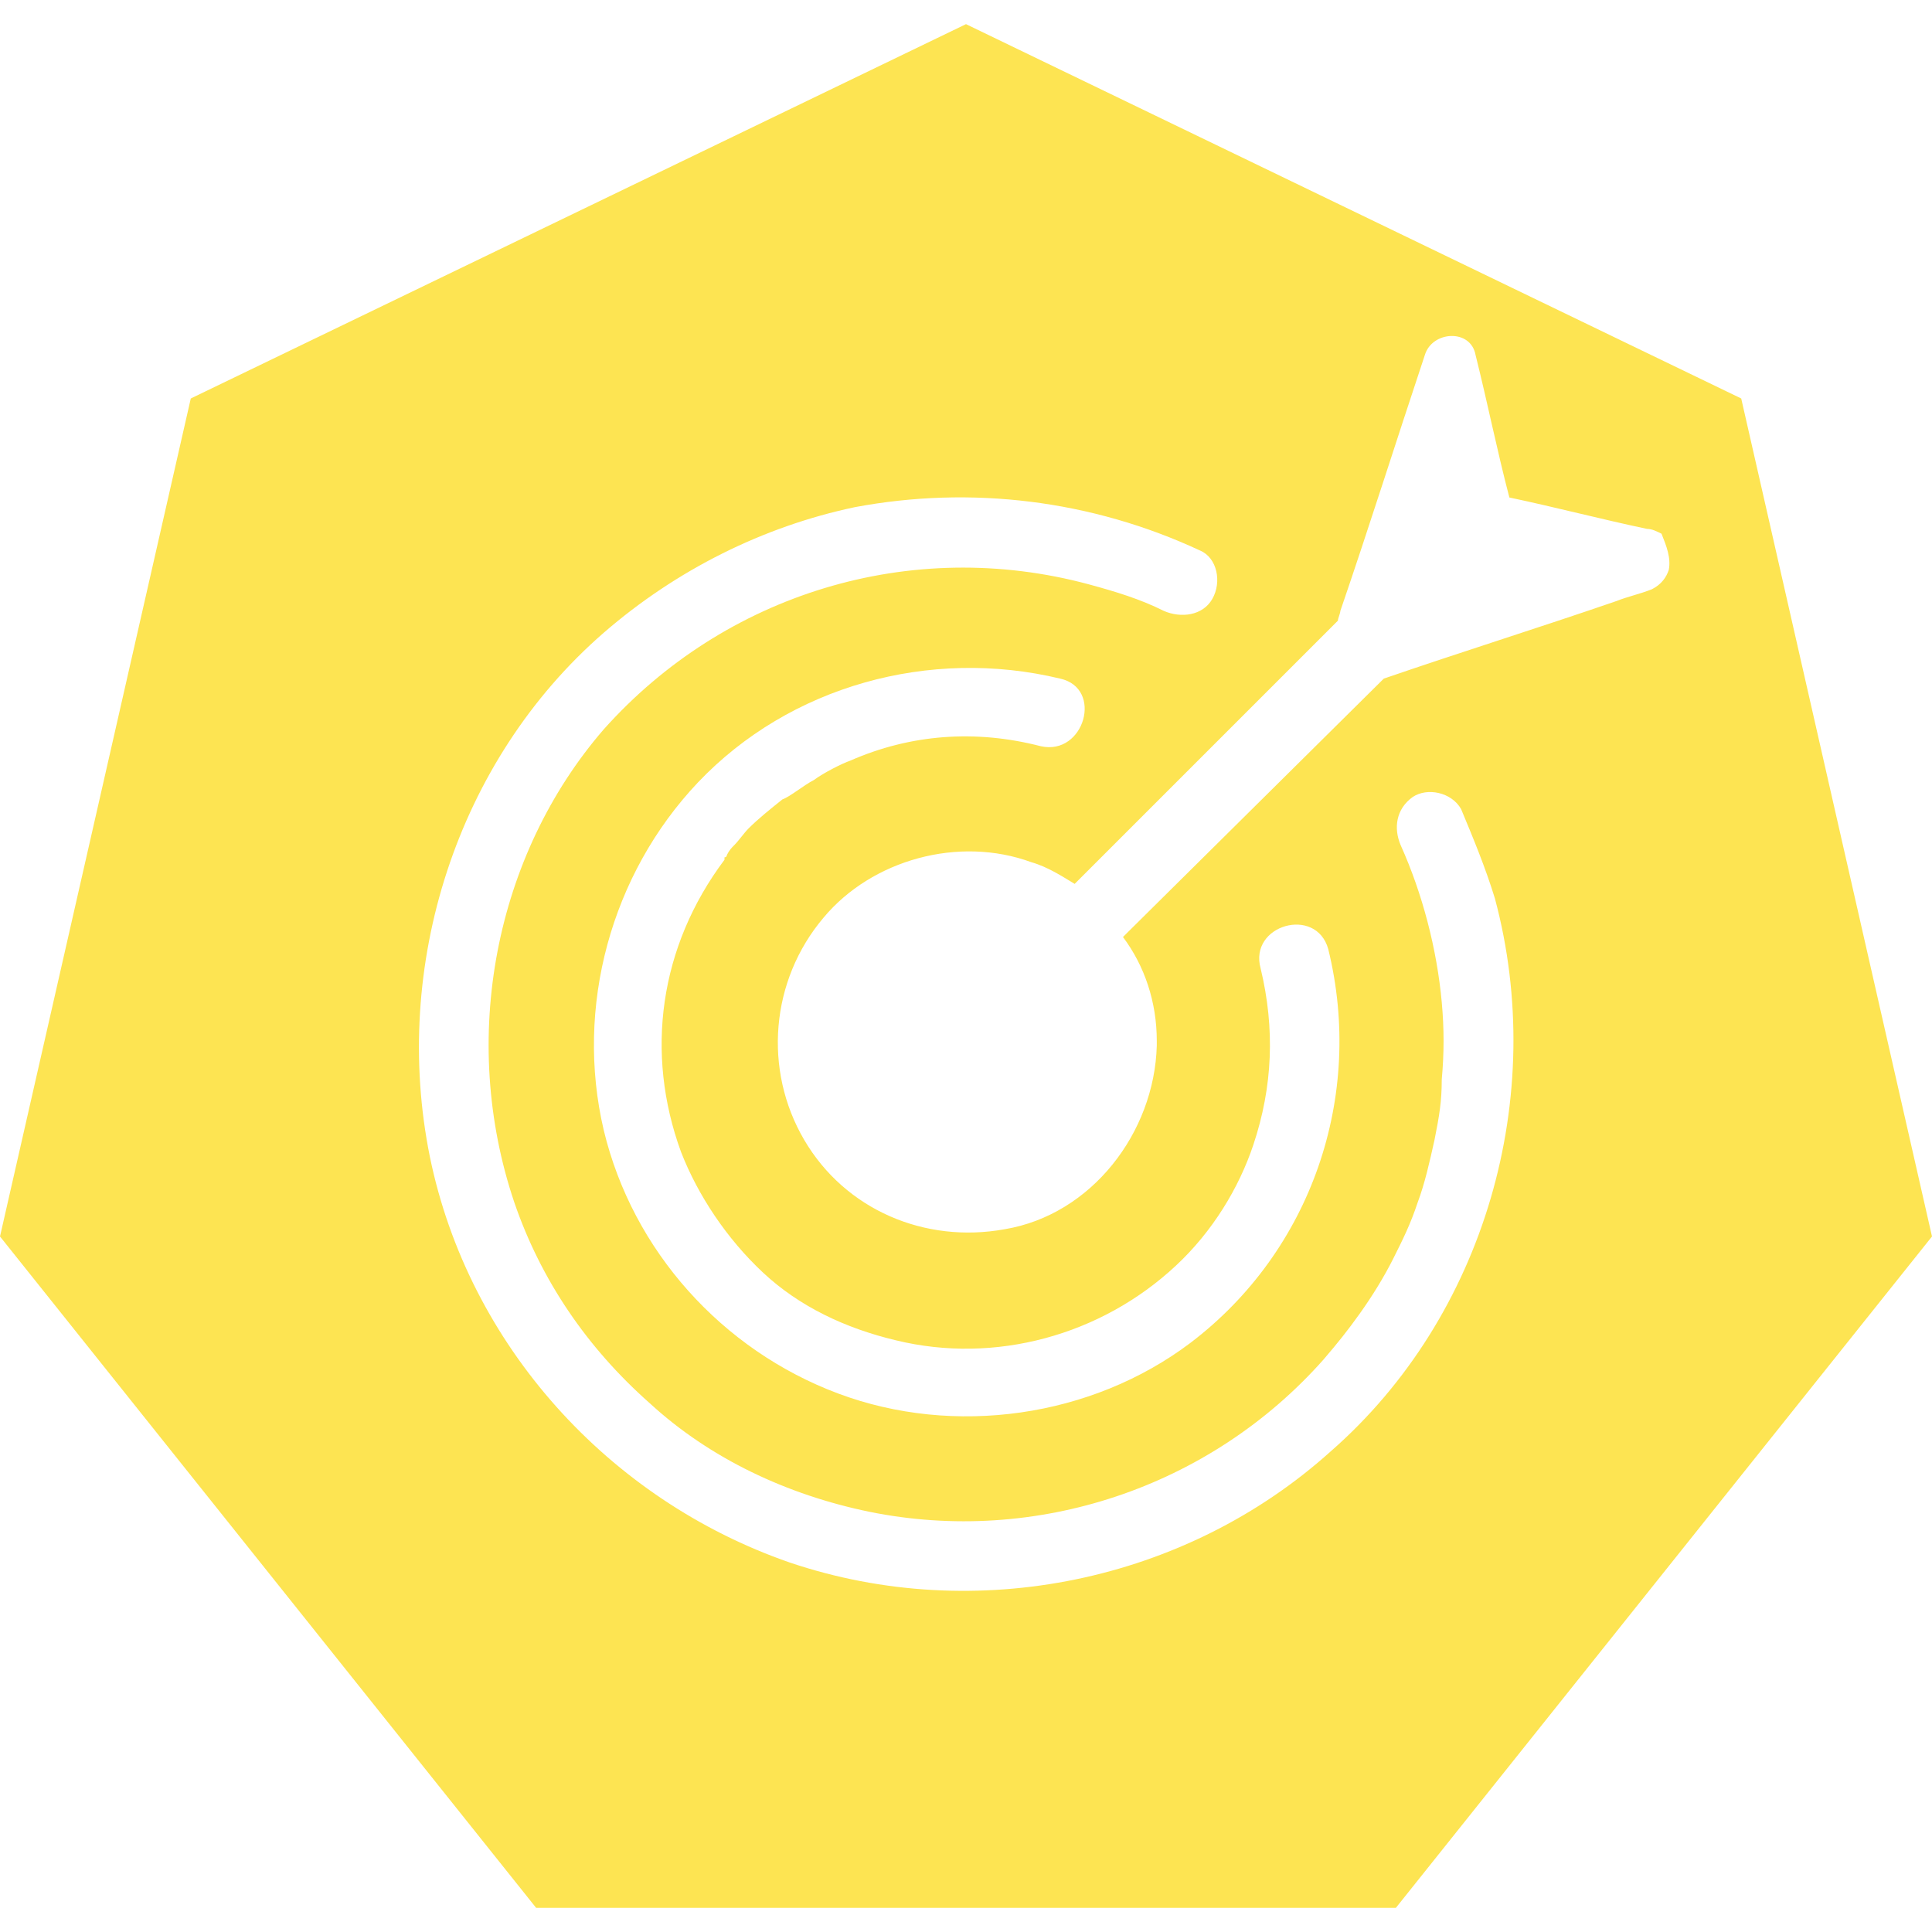
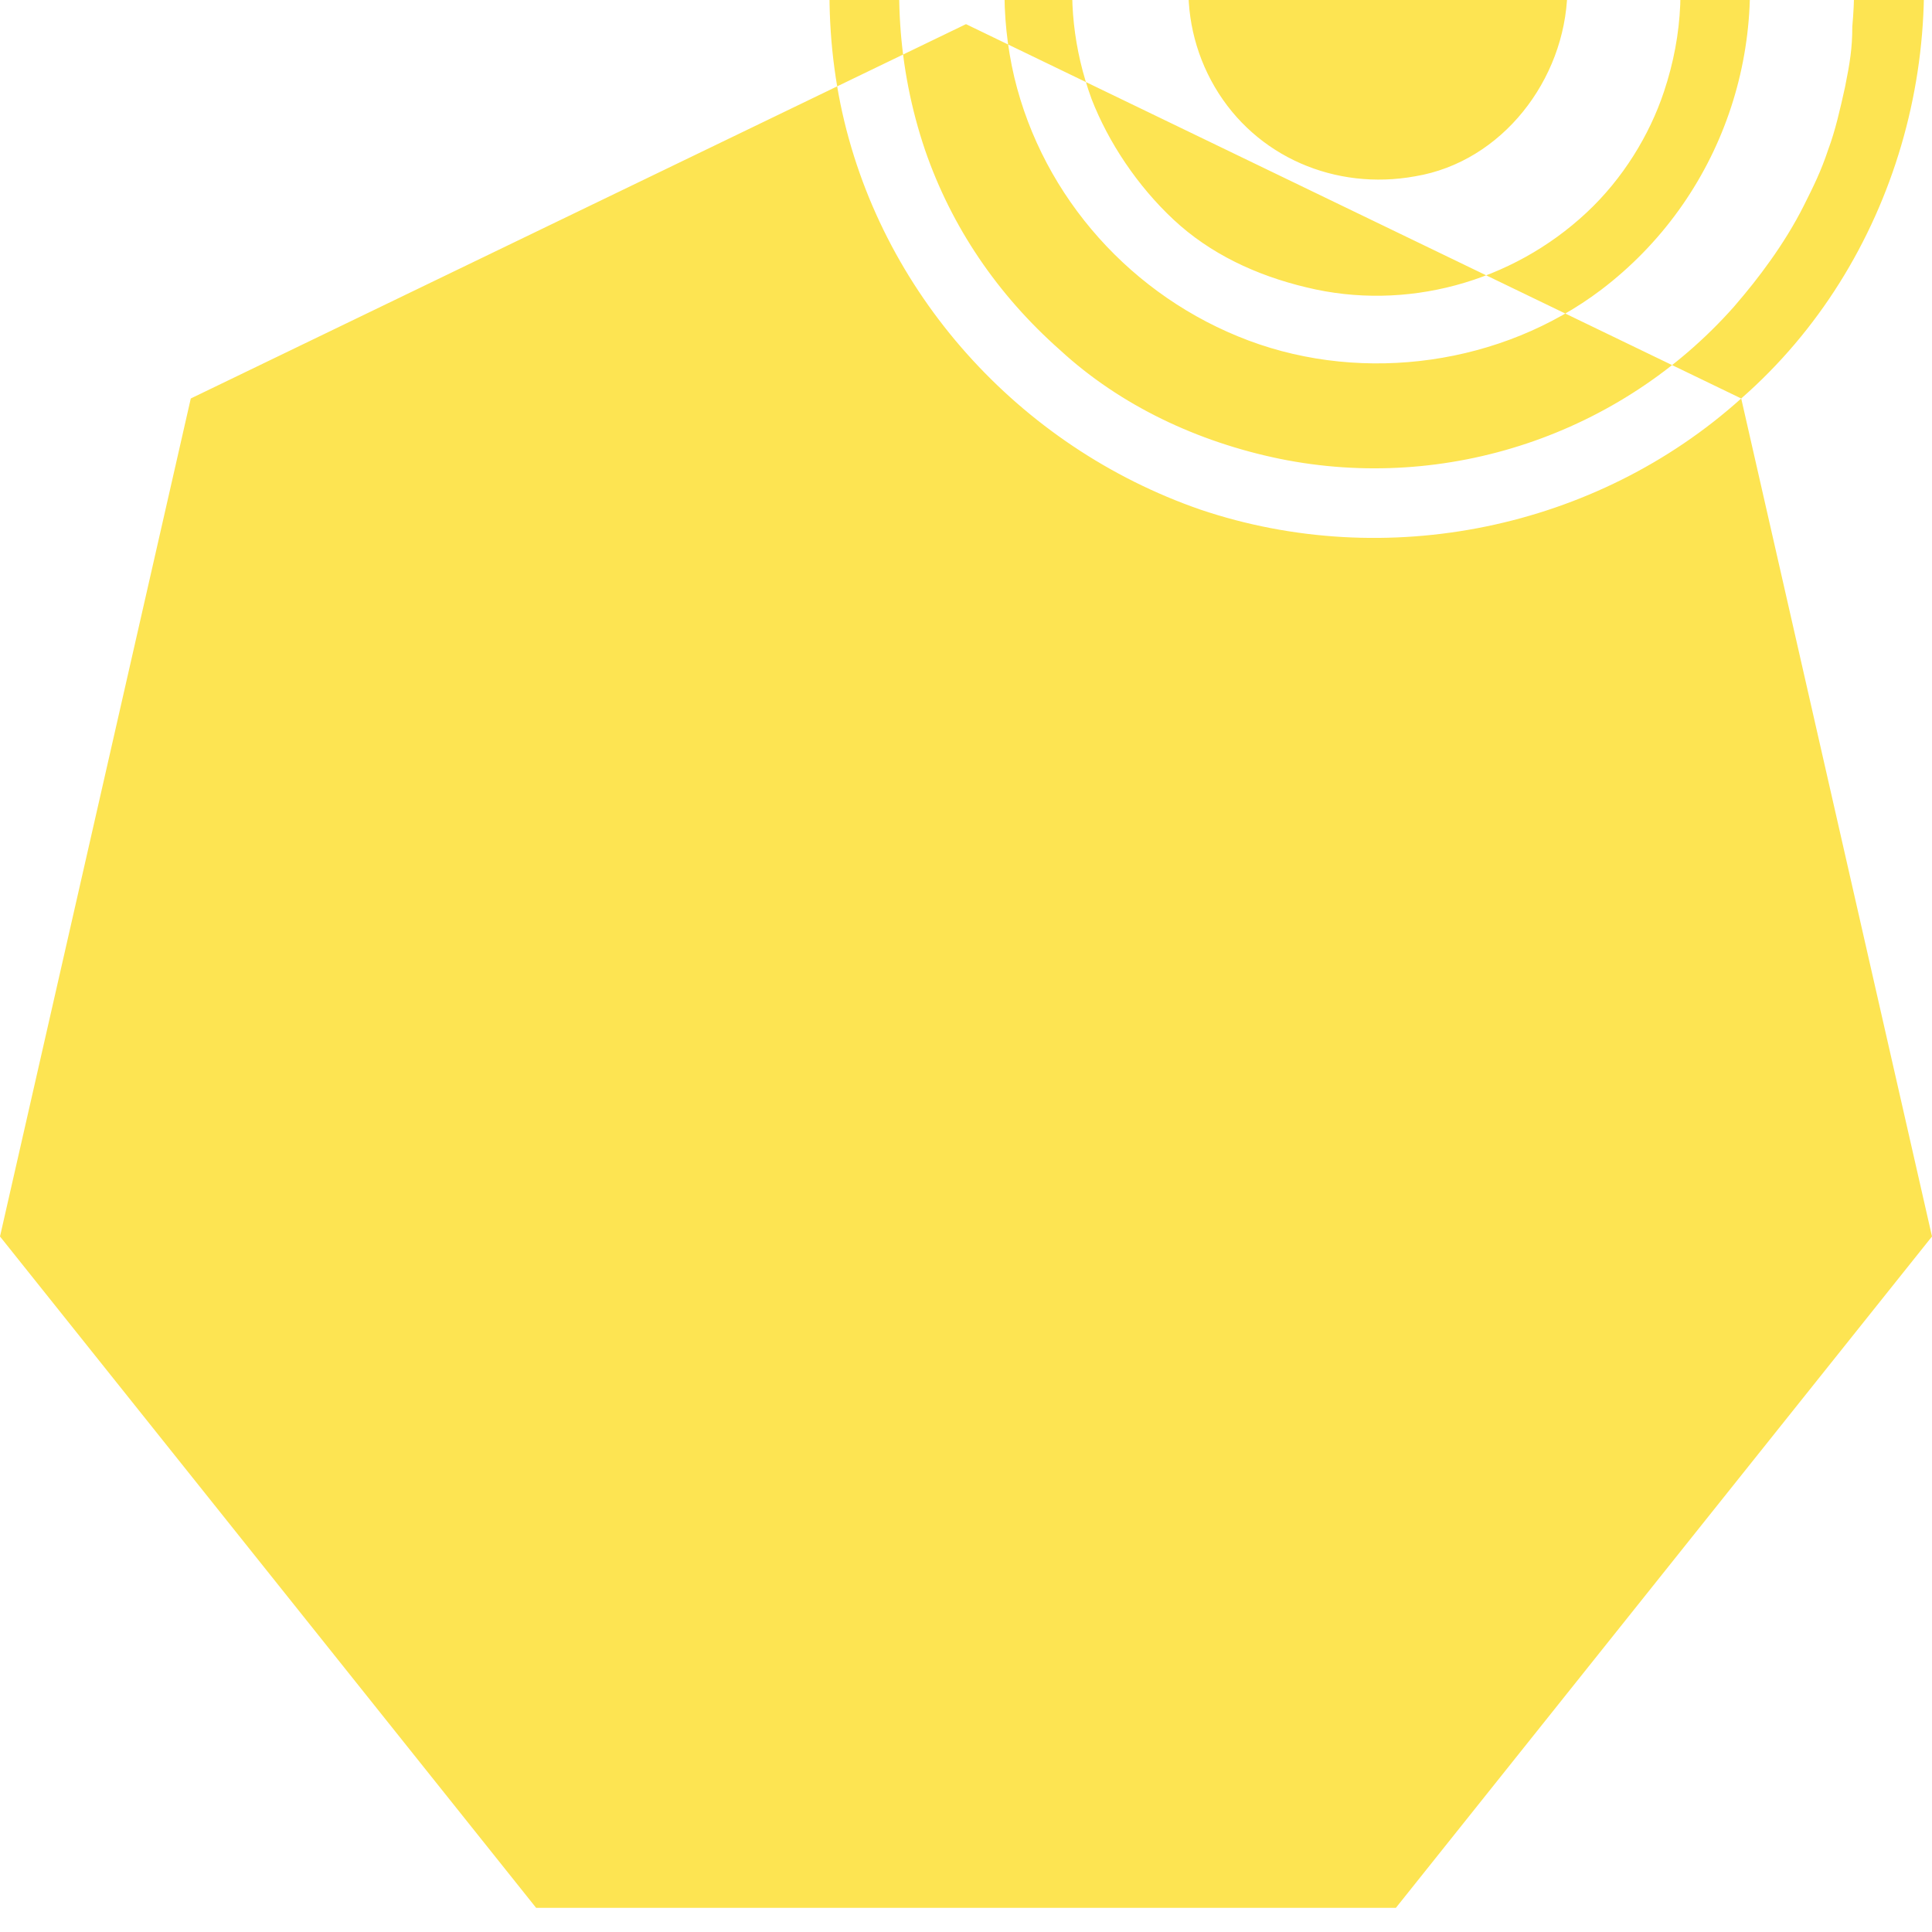
<svg xmlns="http://www.w3.org/2000/svg" enable-background="new 0 0 80 80" viewBox="0 0 80 80">
-   <path d="m72.1 16.5-32.1-15.5-32.1 15.5-7.9 34.7 22.2 27.8h35.6l22.2-27.8zm-17 43.6c-6 5.4-14.7 7.2-22.4 4.6-7.5-2.6-13.3-9-14.9-16.8-1.6-7.9 1.1-16.4 7.2-21.7 3-2.6 6.6-4.4 10.4-5.2 4.8-.9 9.8-.3 14.3 1.8.7.3.9 1.3.5 2s-1.3.8-2 .5c-1-.5-2-.8-3.1-1.1-7.4-2-15.1.4-20.1 6-4.5 5.2-6 12.8-3.7 19.6 1.1 3.2 3 6 5.6 8.3 2.5 2.3 5.7 3.8 9.1 4.5 6.9 1.4 14.1-1 18.8-6.3.6-.7 1-1.2 1.5-1.9s1-1.5 1.4-2.3.7-1.4 1-2.3c.3-.8.5-1.7.7-2.6.2-1 .3-1.6.3-2.5.1-1.1.1-2.1 0-3.2-.2-2.2-.8-4.5-1.7-6.5-.3-.7-.2-1.5.5-2 .6-.4 1.6-.2 2 .5.5 1.2 1 2.4 1.4 3.7 2.2 8.2-.4 17.3-6.8 22.9zm-26.9-12.4c.7 1.8 1.9 3.6 3.4 5s3.4 2.3 5.5 2.8c4.1 1 8.5-.2 11.6-3.1 1.5-1.4 2.6-3.2 3.2-5 .8-2.4.9-4.8.3-7.3-.5-1.8 2.3-2.6 2.8-.8 1.5 6.1-.7 12.5-5.7 16.3-4.1 3.1-9.8 3.9-14.6 2.1s-8.5-5.9-9.7-10.9c-1.2-5.1.3-10.6 3.9-14.4 3.8-4 9.6-5.6 15-4.3 1.8.4 1 3.2-.8 2.8-2.7-.7-5.4-.5-7.9.6-.3.1-1.1.5-1.5.8-.4.2-1 .7-1.3.8-.5.4-1 .8-1.4 1.2-.2.2-.4.5-.6.7-.1.1-.2.2-.3.4 0 0 0 .1-.1.1v.1c-2.7 3.6-3.3 8-1.8 12.1zm40.9-24.1c-.1.3-.3.6-.7.8-.5.2-1 .3-1.5.5-3.2 1.1-6.4 2.1-9.6 3.2l-10.6 10.5c-.1.1-.1.1-.2.2.9 1.2 1.4 2.7 1.4 4.3v.1.1c-.1 3.6-2.7 7-6.3 7.6-3.3.6-6.6-.8-8.3-3.7s-1.4-6.6.8-9.2c2-2.4 5.6-3.4 8.6-2.3.7.2 1.3.6 1.8.9l5.6-5.6 5.3-5.3c0-.1.1-.3.1-.4 1.2-3.5 2.3-7 3.5-10.6.3-1 1.9-1.1 2.1 0 .5 2 .9 4 1.4 5.9 1.9.4 3.8.9 5.7 1.3.2 0 .4.1.6.2.2.5.4 1 .3 1.5z" fill="#fde452" />
+   <path d="m72.1 16.5-32.1-15.5-32.1 15.5-7.9 34.7 22.2 27.8h35.6l22.2-27.8zc-6 5.4-14.7 7.2-22.4 4.6-7.5-2.6-13.3-9-14.9-16.8-1.6-7.9 1.1-16.4 7.2-21.7 3-2.6 6.6-4.4 10.4-5.2 4.8-.9 9.8-.3 14.3 1.8.7.3.9 1.3.5 2s-1.3.8-2 .5c-1-.5-2-.8-3.1-1.1-7.4-2-15.1.4-20.1 6-4.5 5.2-6 12.8-3.7 19.6 1.1 3.2 3 6 5.6 8.3 2.5 2.3 5.7 3.8 9.1 4.5 6.9 1.4 14.1-1 18.8-6.3.6-.7 1-1.2 1.5-1.9s1-1.5 1.4-2.3.7-1.4 1-2.3c.3-.8.5-1.7.7-2.6.2-1 .3-1.6.3-2.5.1-1.1.1-2.1 0-3.2-.2-2.2-.8-4.5-1.7-6.5-.3-.7-.2-1.5.5-2 .6-.4 1.6-.2 2 .5.5 1.2 1 2.4 1.4 3.7 2.2 8.2-.4 17.3-6.8 22.9zm-26.9-12.4c.7 1.8 1.9 3.6 3.4 5s3.4 2.3 5.5 2.8c4.1 1 8.5-.2 11.6-3.1 1.5-1.4 2.6-3.2 3.2-5 .8-2.4.9-4.8.3-7.3-.5-1.8 2.3-2.6 2.8-.8 1.5 6.1-.7 12.5-5.7 16.3-4.1 3.1-9.8 3.9-14.6 2.1s-8.5-5.9-9.7-10.9c-1.2-5.1.3-10.6 3.9-14.4 3.8-4 9.6-5.6 15-4.3 1.8.4 1 3.2-.8 2.8-2.7-.7-5.4-.5-7.9.6-.3.1-1.1.5-1.5.8-.4.2-1 .7-1.3.8-.5.4-1 .8-1.4 1.2-.2.2-.4.5-.6.7-.1.1-.2.2-.3.4 0 0 0 .1-.1.1v.1c-2.7 3.6-3.3 8-1.8 12.1zm40.9-24.1c-.1.3-.3.6-.7.8-.5.2-1 .3-1.5.5-3.2 1.1-6.4 2.1-9.6 3.2l-10.6 10.5c-.1.1-.1.1-.2.2.9 1.2 1.4 2.7 1.4 4.3v.1.1c-.1 3.6-2.7 7-6.3 7.6-3.3.6-6.6-.8-8.3-3.7s-1.4-6.6.8-9.2c2-2.4 5.6-3.4 8.6-2.3.7.2 1.3.6 1.8.9l5.6-5.6 5.3-5.3c0-.1.1-.3.1-.4 1.2-3.5 2.3-7 3.5-10.6.3-1 1.9-1.1 2.1 0 .5 2 .9 4 1.4 5.9 1.9.4 3.8.9 5.7 1.3.2 0 .4.1.6.2.2.5.4 1 .3 1.5z" fill="#fde452" />
</svg>